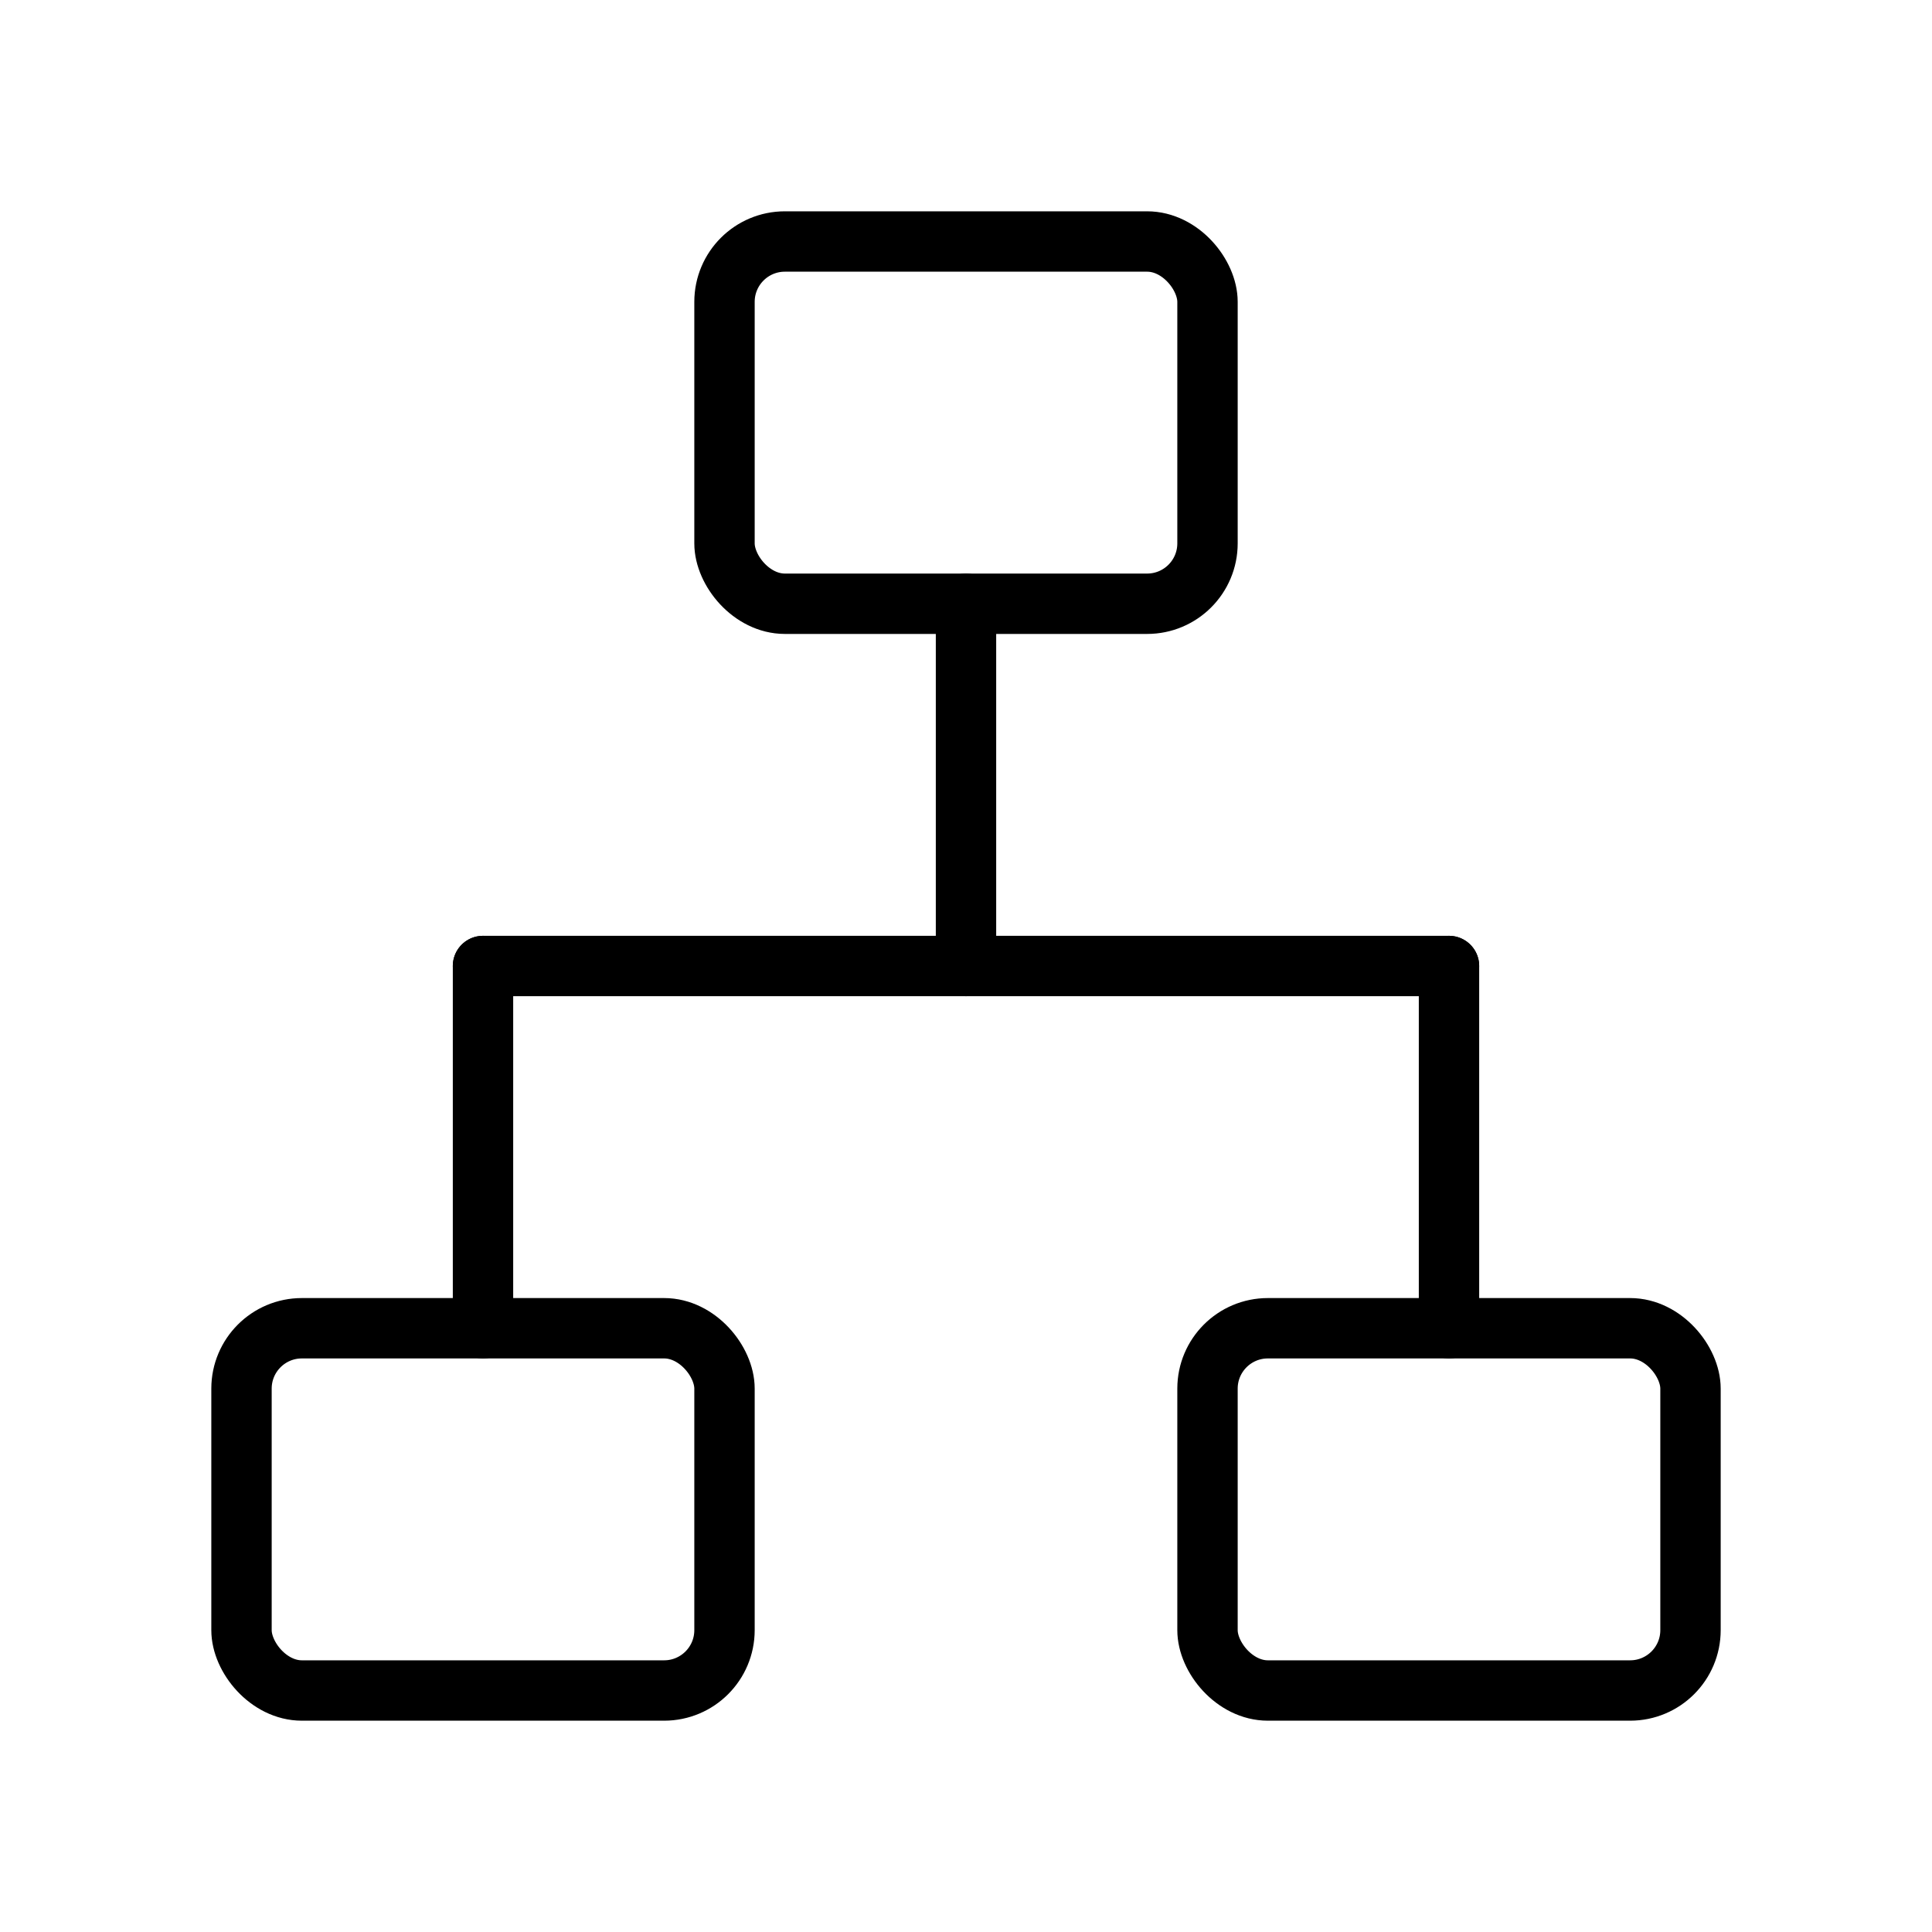
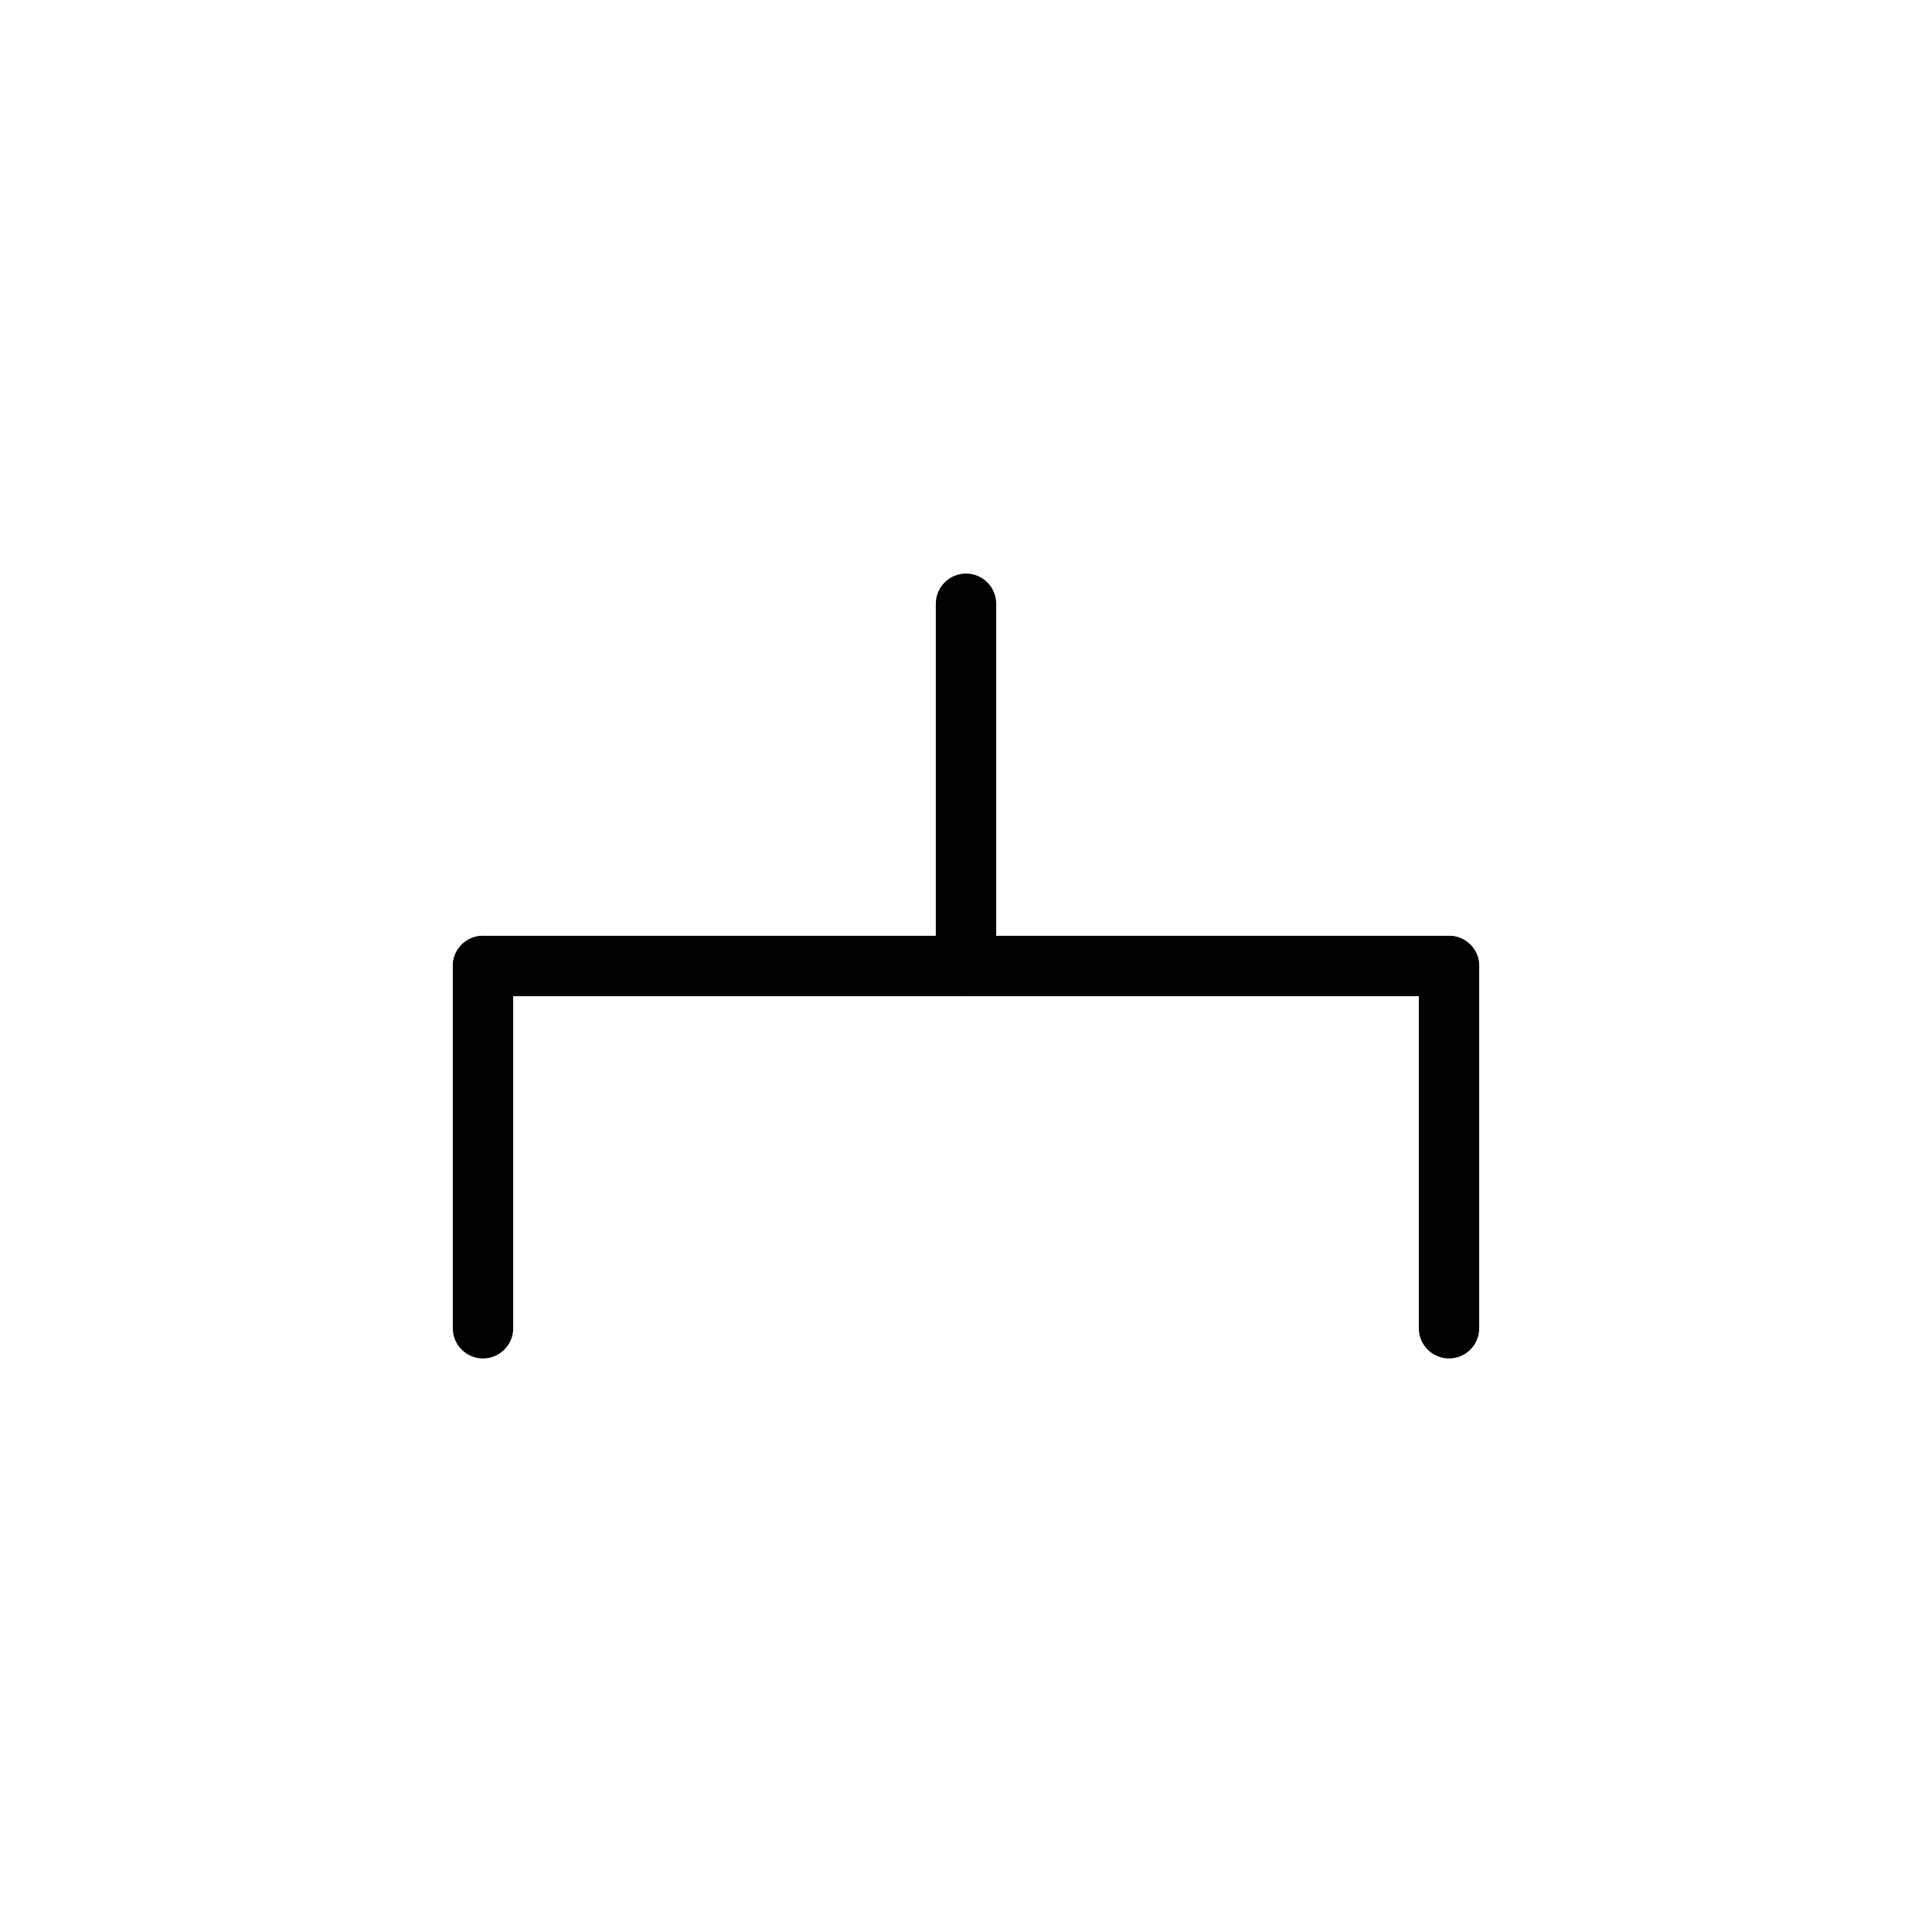
<svg xmlns="http://www.w3.org/2000/svg" viewBox="0 0 64 64" fill="none" stroke="currentColor" stroke-width="2" stroke-linecap="round" stroke-linejoin="round">
-   <rect x="24" y="8" width="16" height="12" rx="2" />
-   <rect x="8" y="44" width="16" height="12" rx="2" />
-   <rect x="40" y="44" width="16" height="12" rx="2" />
  <line x1="32" y1="20" x2="32" y2="32" />
  <line x1="16" y1="32" x2="48" y2="32" />
  <line x1="16" y1="32" x2="16" y2="44" />
  <line x1="48" y1="32" x2="48" y2="44" />
</svg>